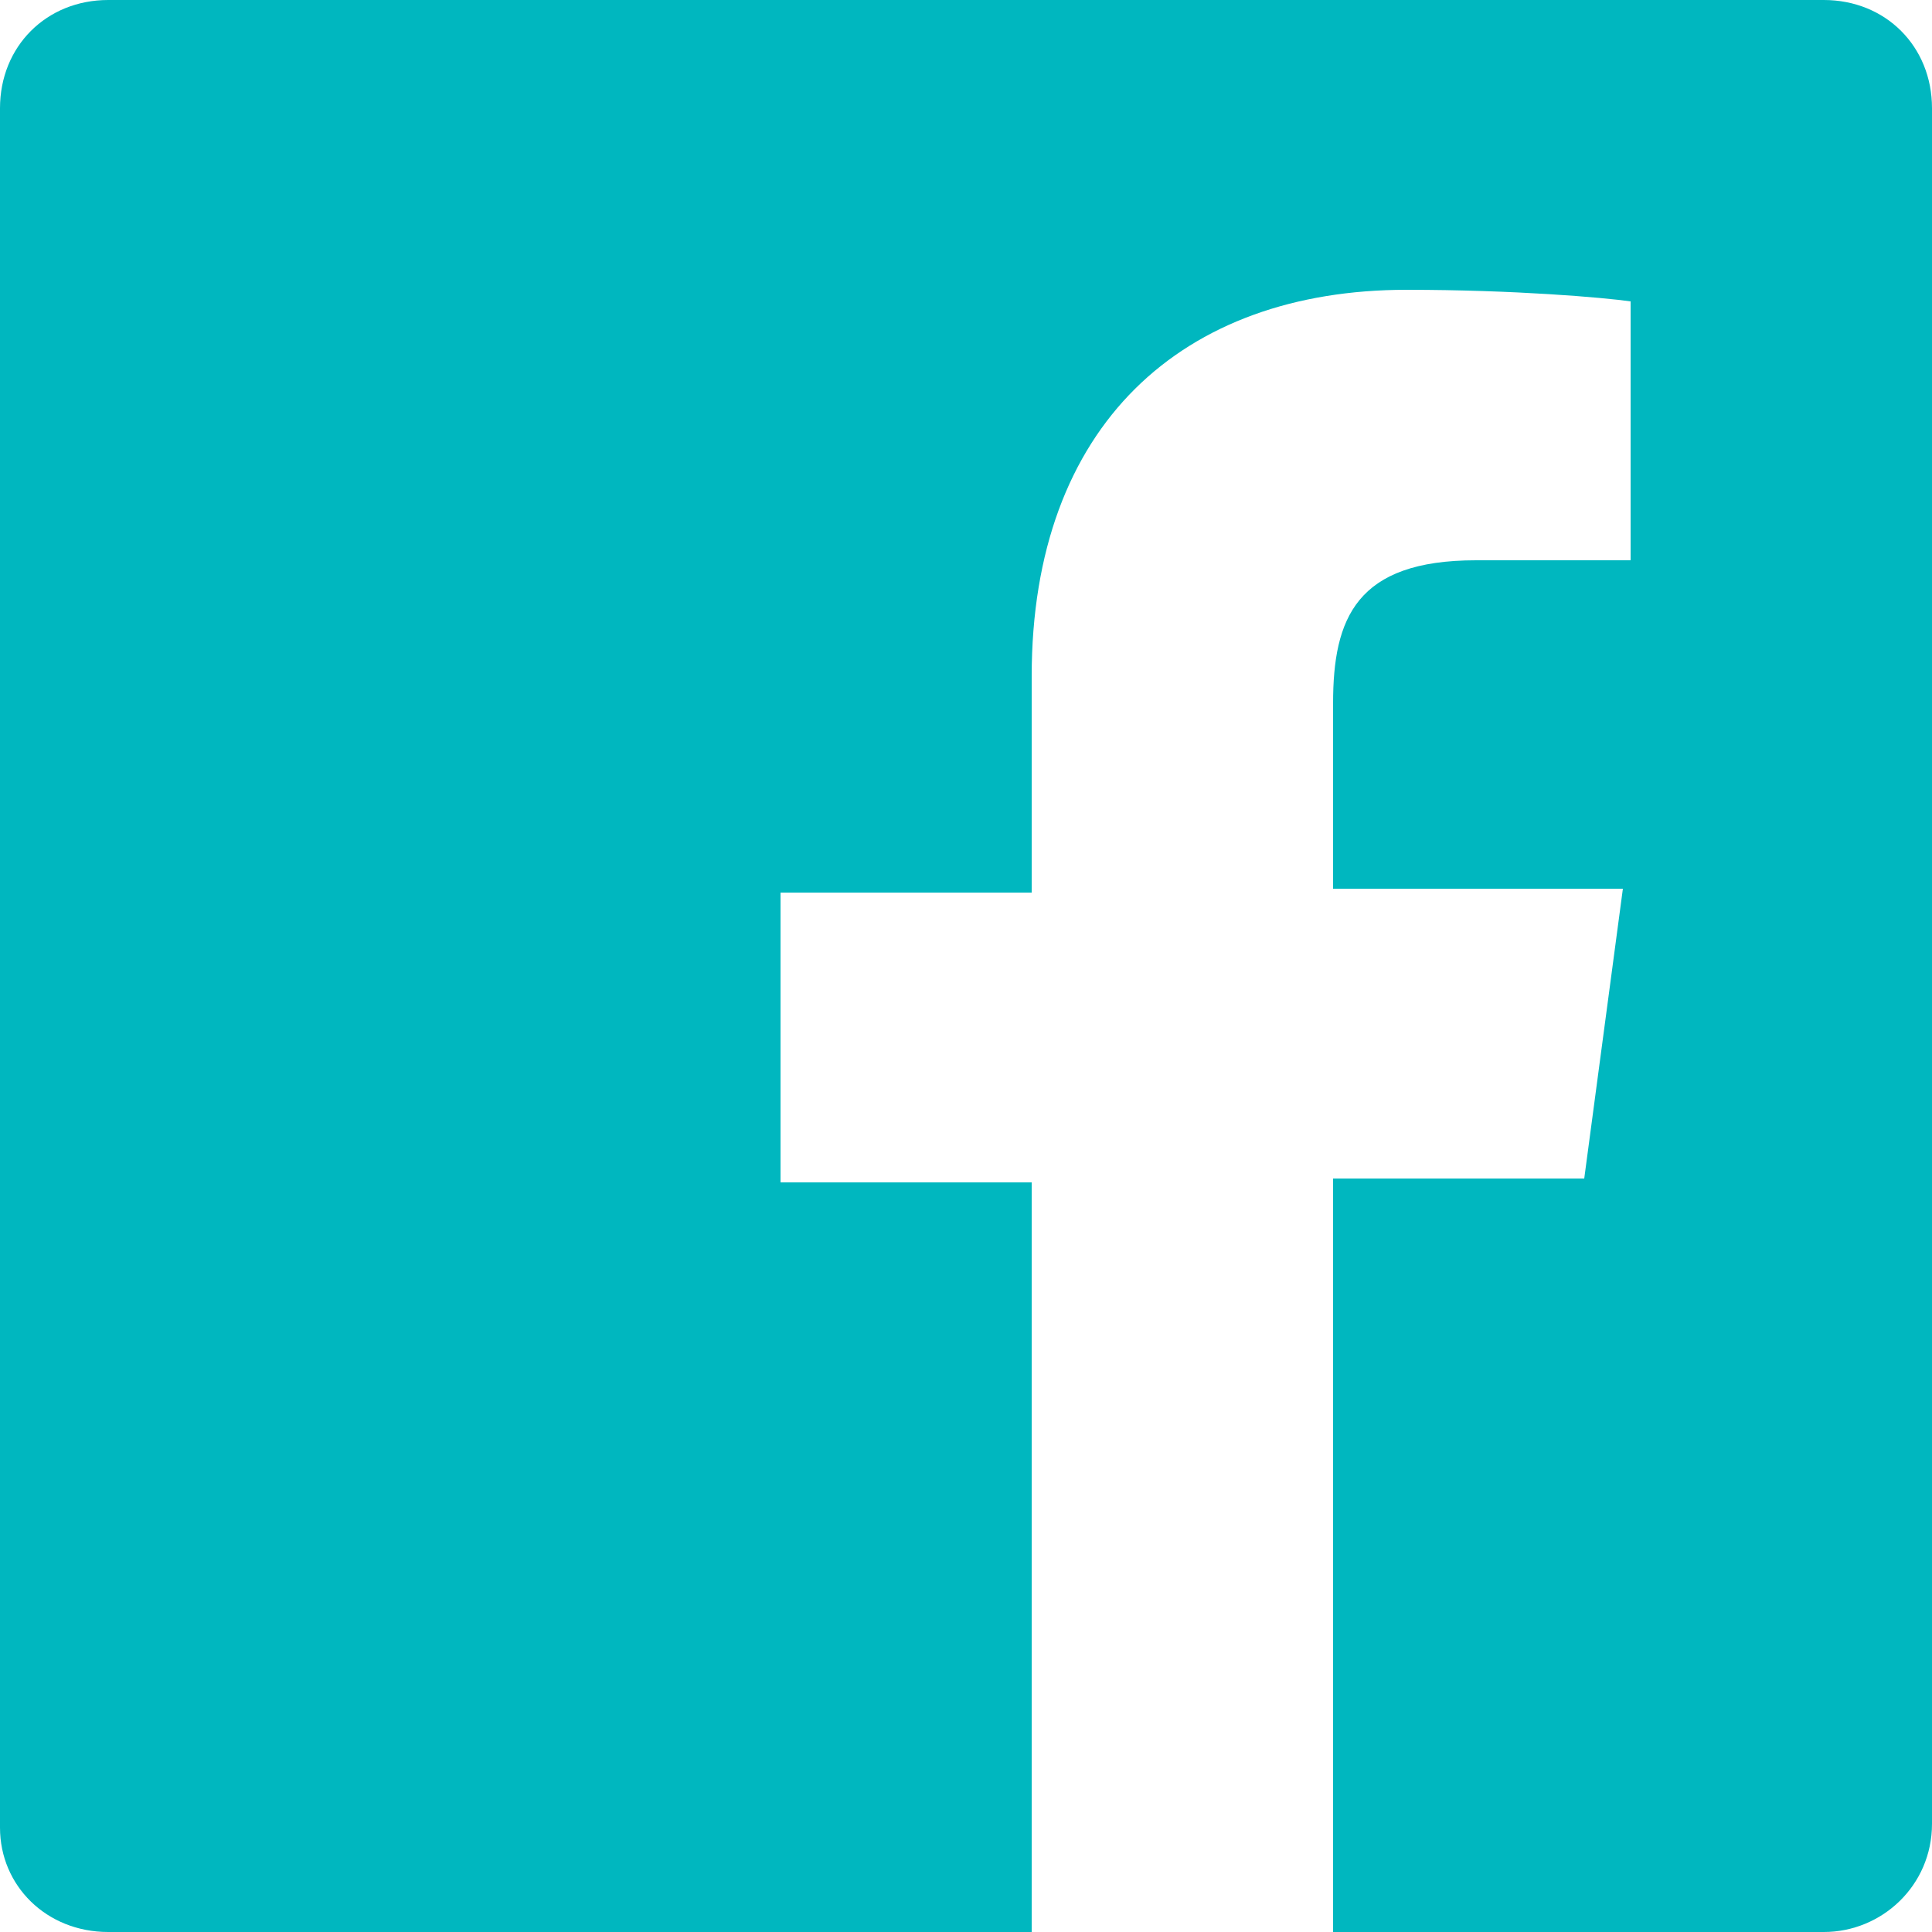
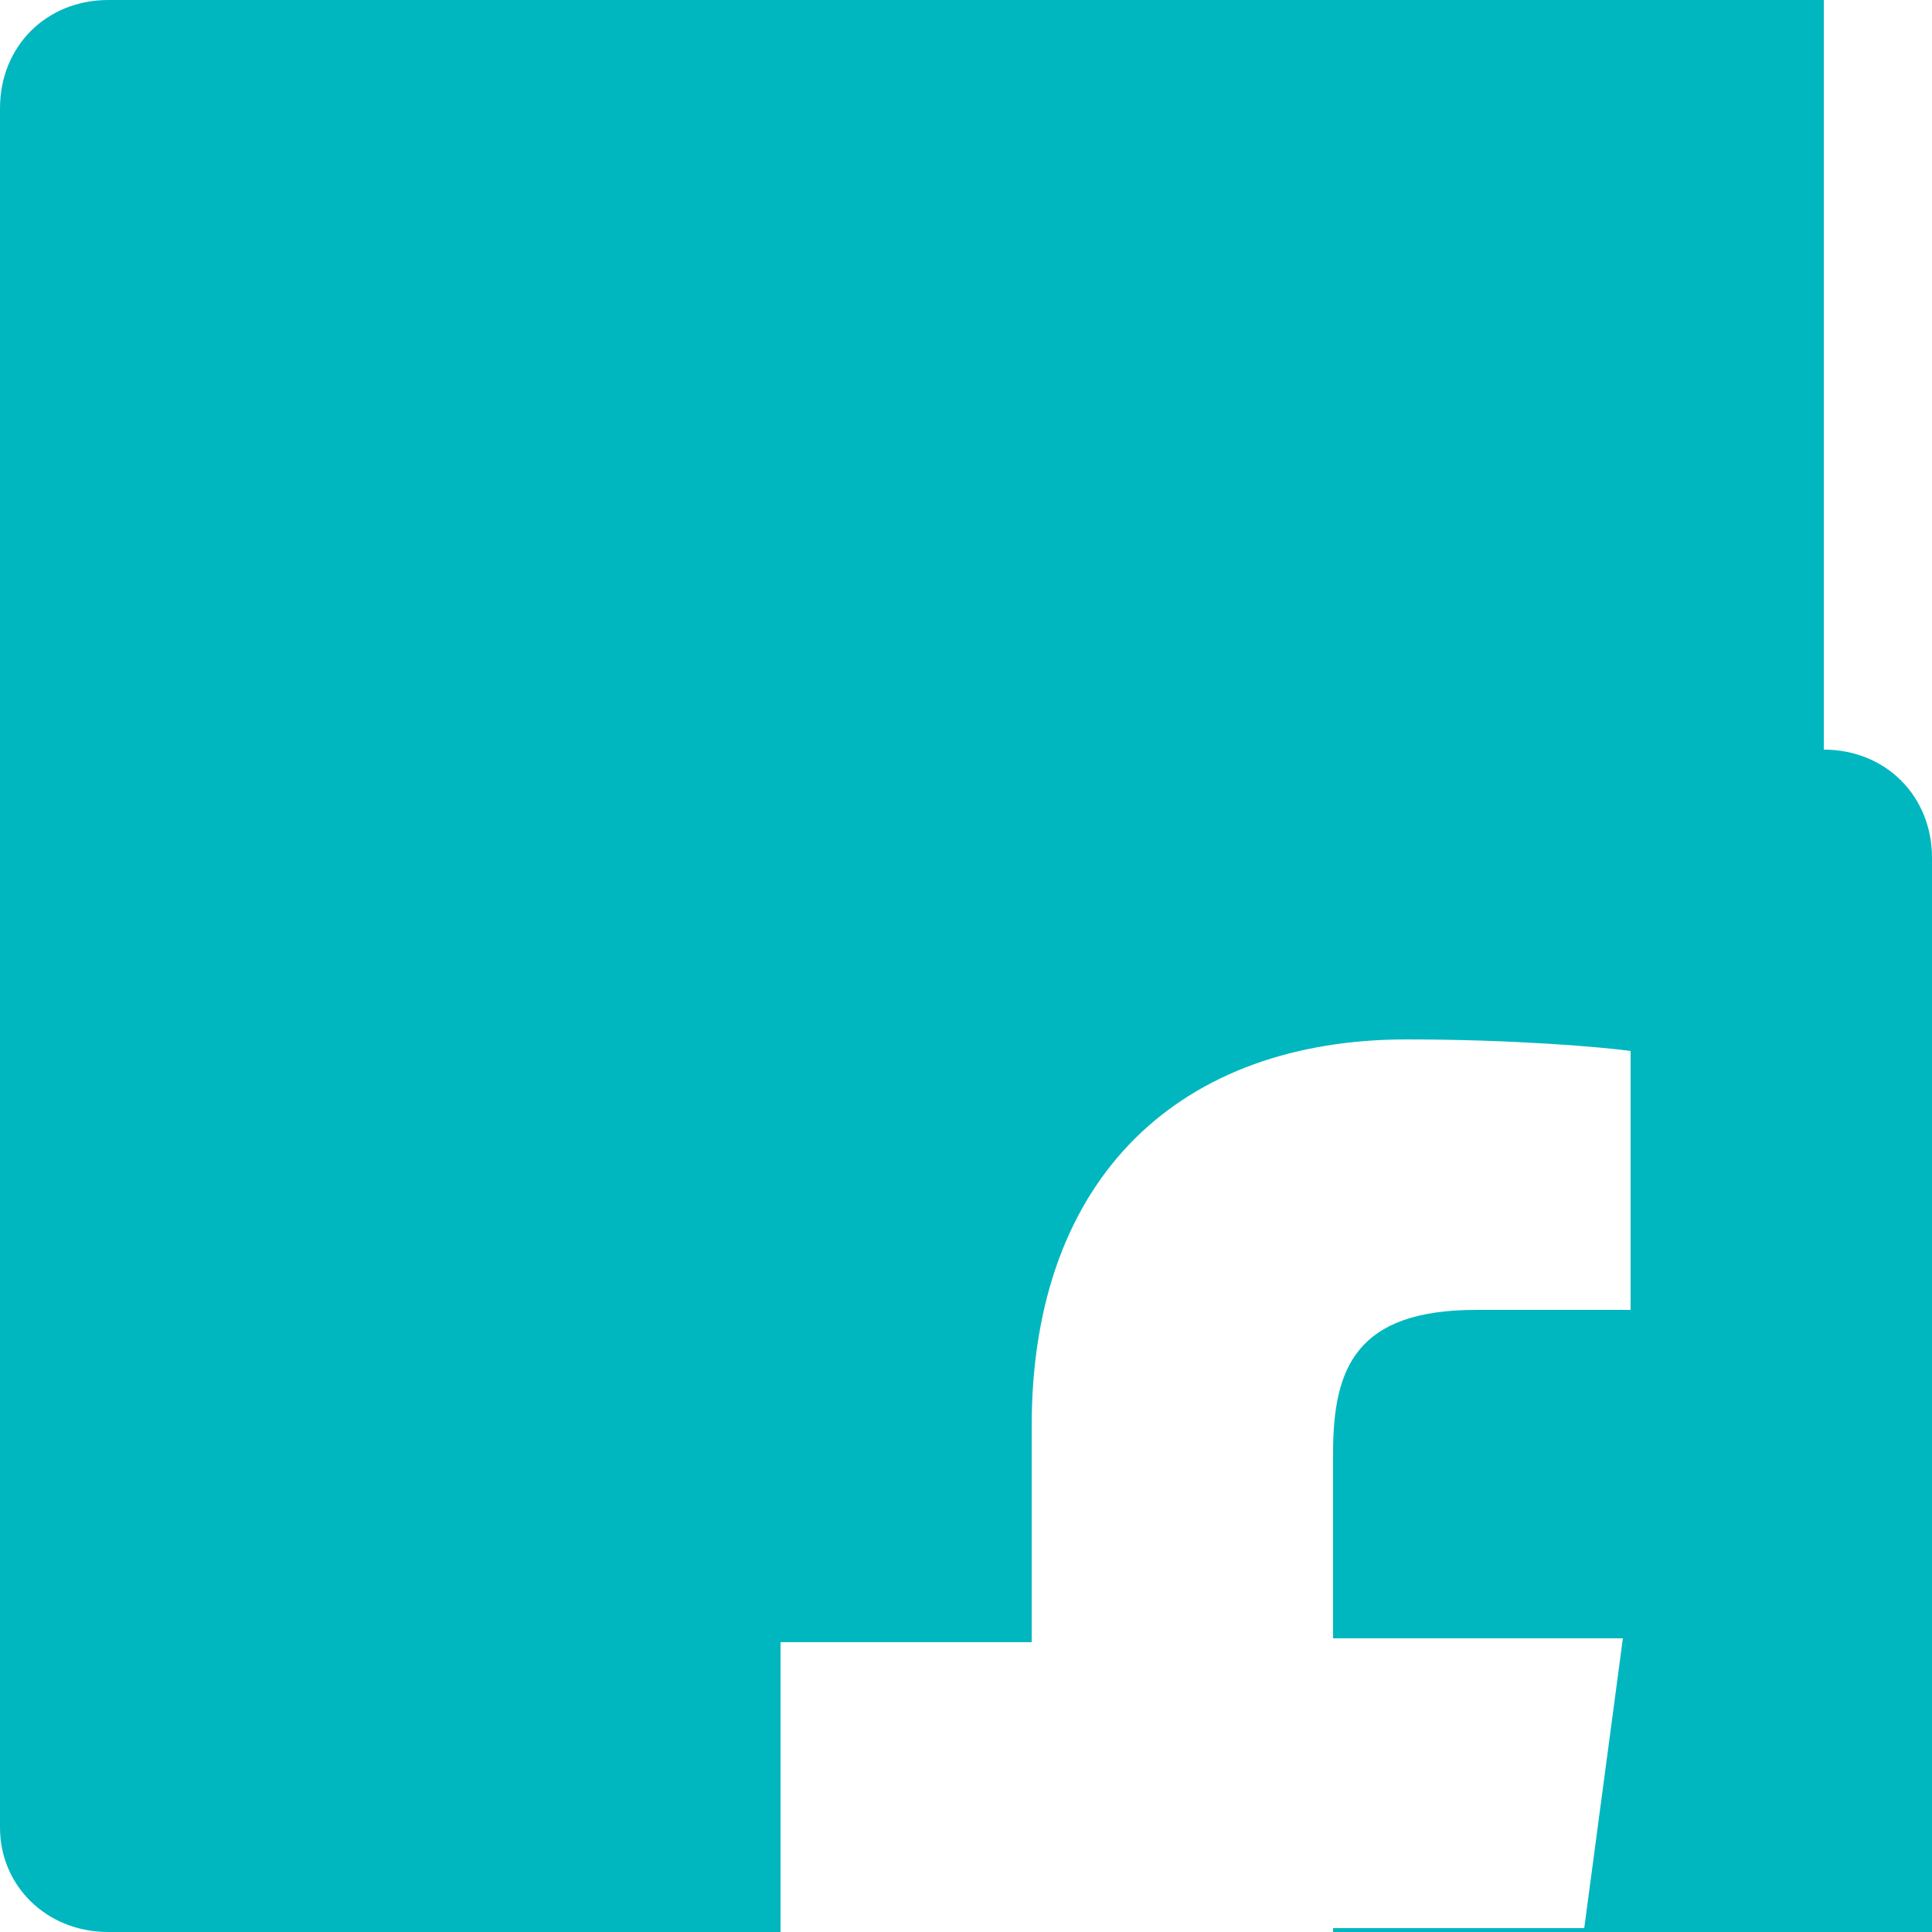
<svg xmlns="http://www.w3.org/2000/svg" height="38" viewBox="0 0 38 38" width="38">
-   <path d="m35.872 1h-33.744c-1.216 0-2.128.912-2.128 2.128v33.82c0 1.14.912 2.052 2.128 2.052h18.164v-14.744h-4.94v-5.7h4.94v-4.256c0-4.94 2.964-7.6 7.372-7.6 2.128 0 3.876.152 4.408.228v5.092h-3.04c-2.356 0-2.812 1.14-2.812 2.812v3.648h5.7l-.76 5.7h-4.94v14.82h9.652c1.14 0 2.128-.912 2.128-2.128v-33.744c0-1.216-.912-2.128-2.128-2.128" fill="#00b7bf" fill-rule="evenodd" transform="translate(0 -1)" />
+   <path d="m35.872 1h-33.744c-1.216 0-2.128.912-2.128 2.128v33.82c0 1.14.912 2.052 2.128 2.052h18.164h-4.94v-5.7h4.94v-4.256c0-4.94 2.964-7.6 7.372-7.6 2.128 0 3.876.152 4.408.228v5.092h-3.04c-2.356 0-2.812 1.14-2.812 2.812v3.648h5.7l-.76 5.7h-4.94v14.82h9.652c1.14 0 2.128-.912 2.128-2.128v-33.744c0-1.216-.912-2.128-2.128-2.128" fill="#00b7bf" fill-rule="evenodd" transform="translate(0 -1)" />
</svg>